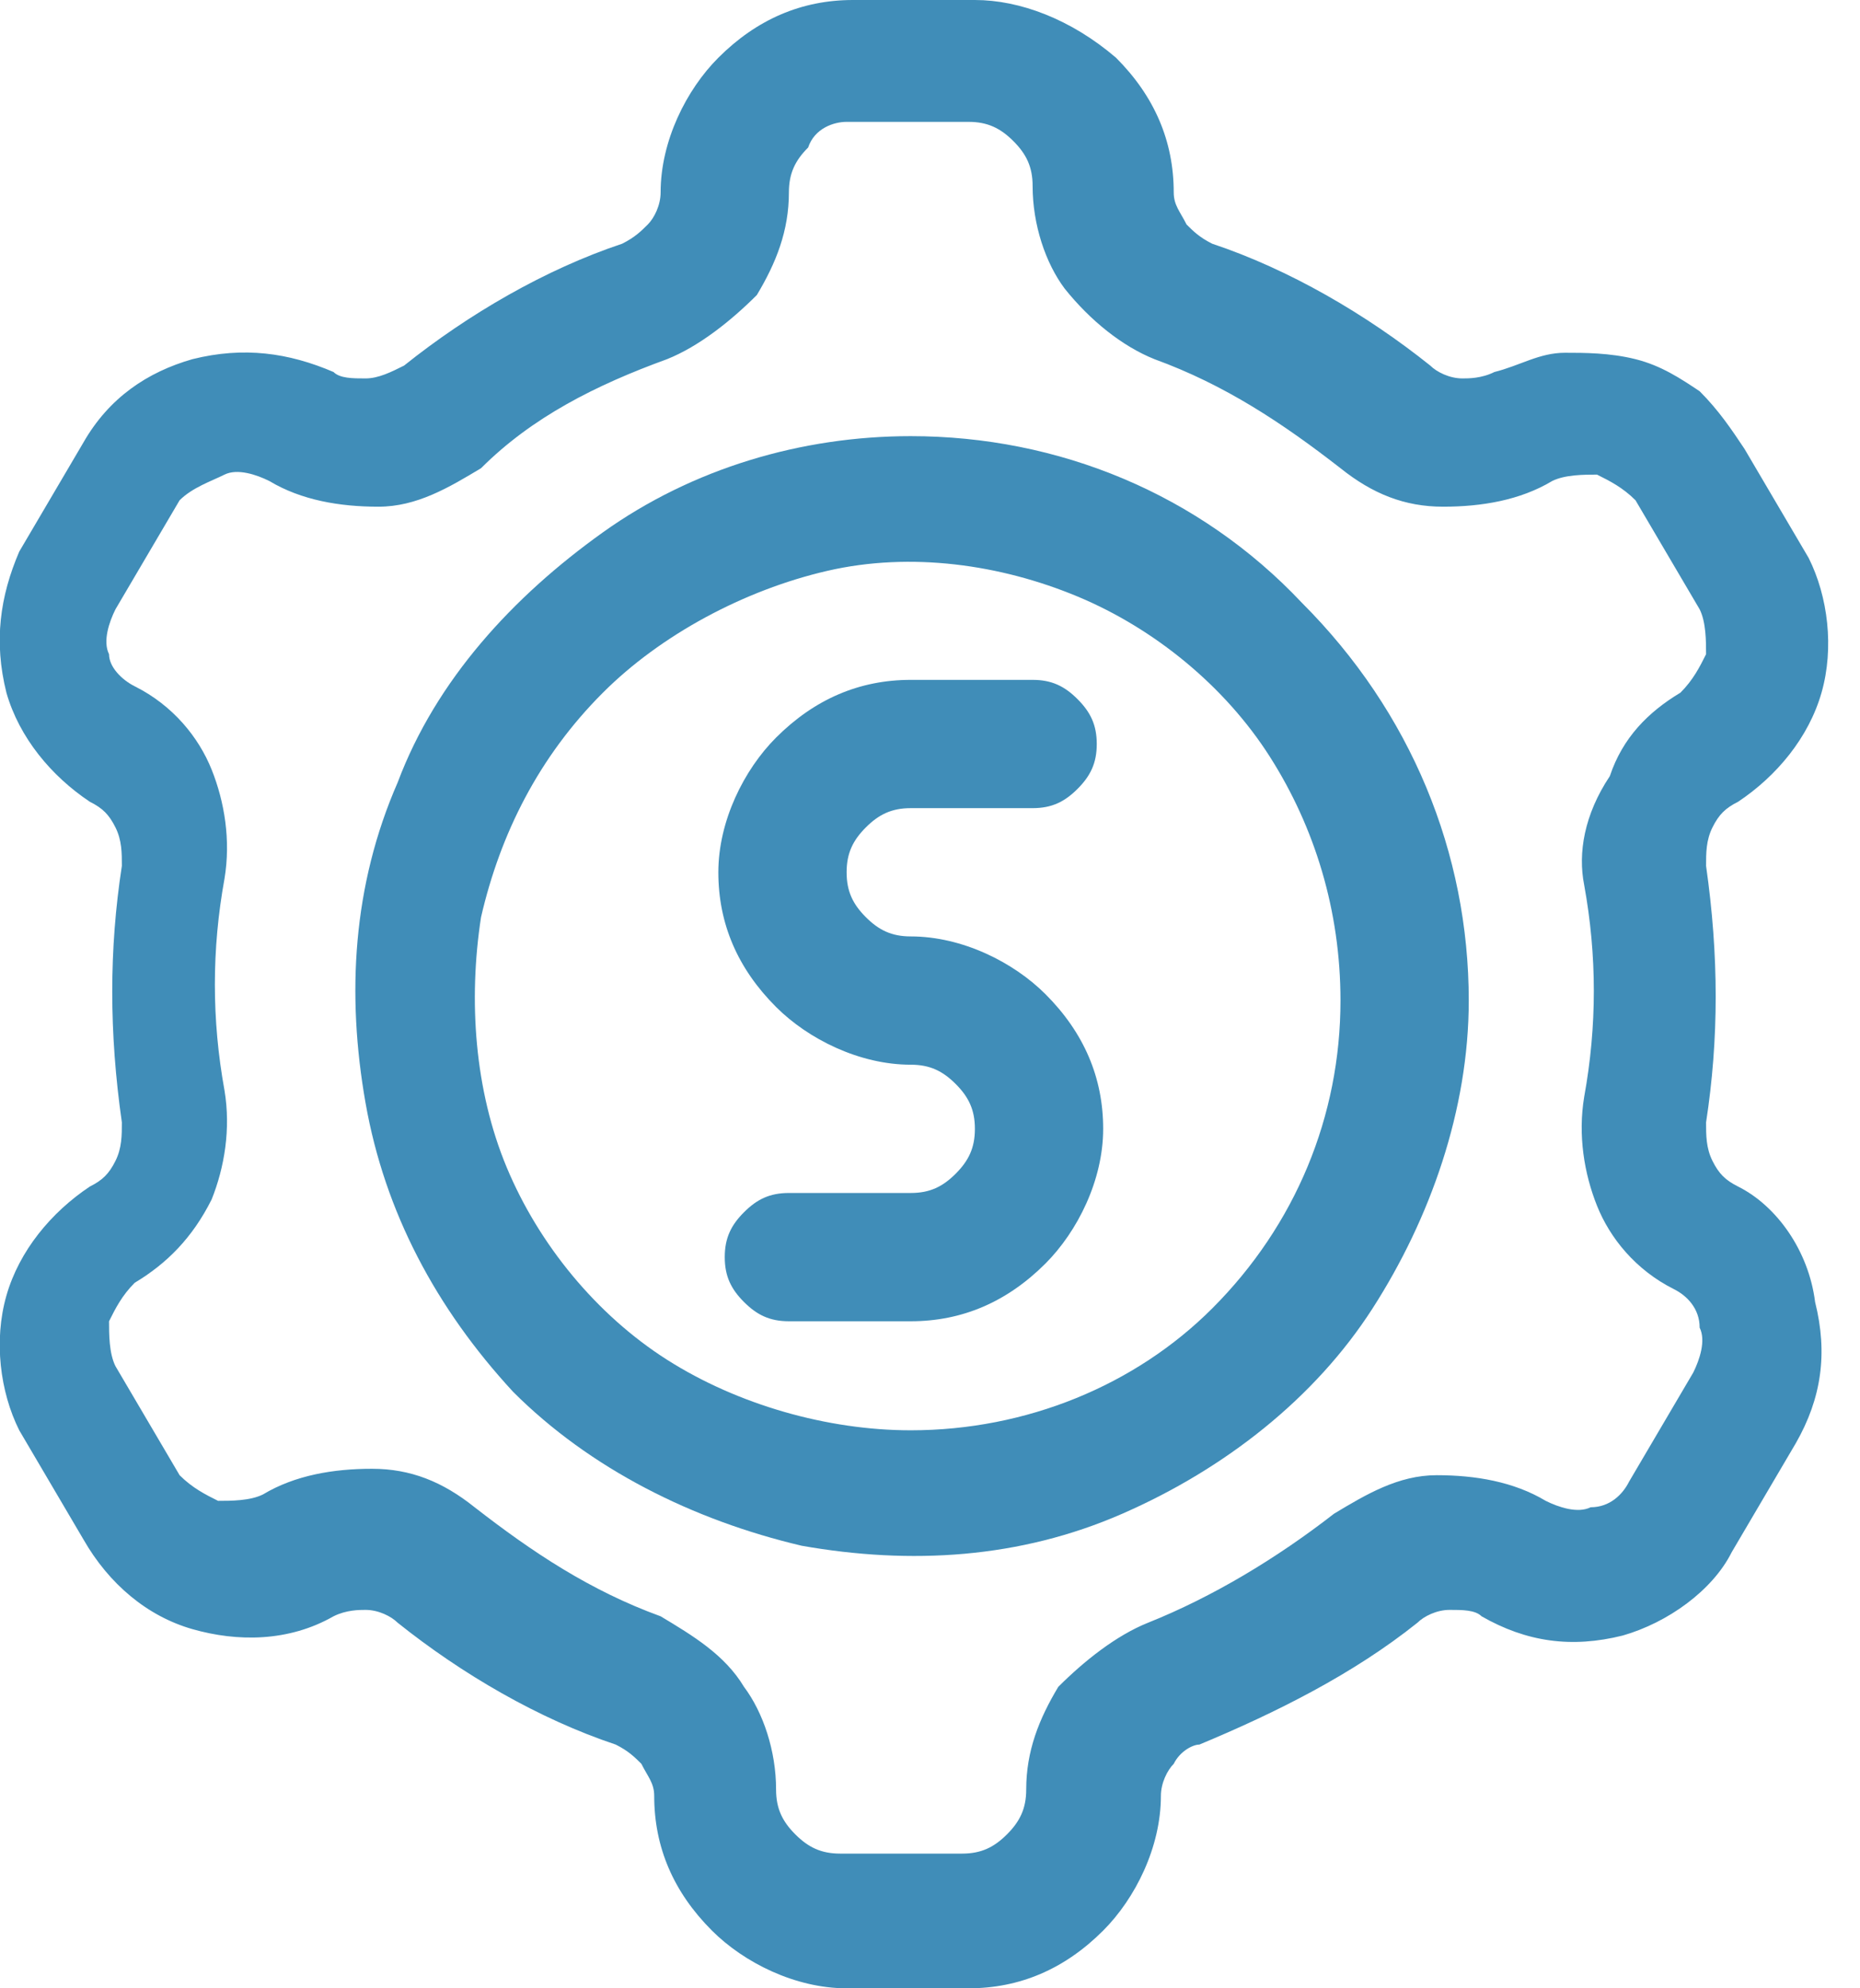
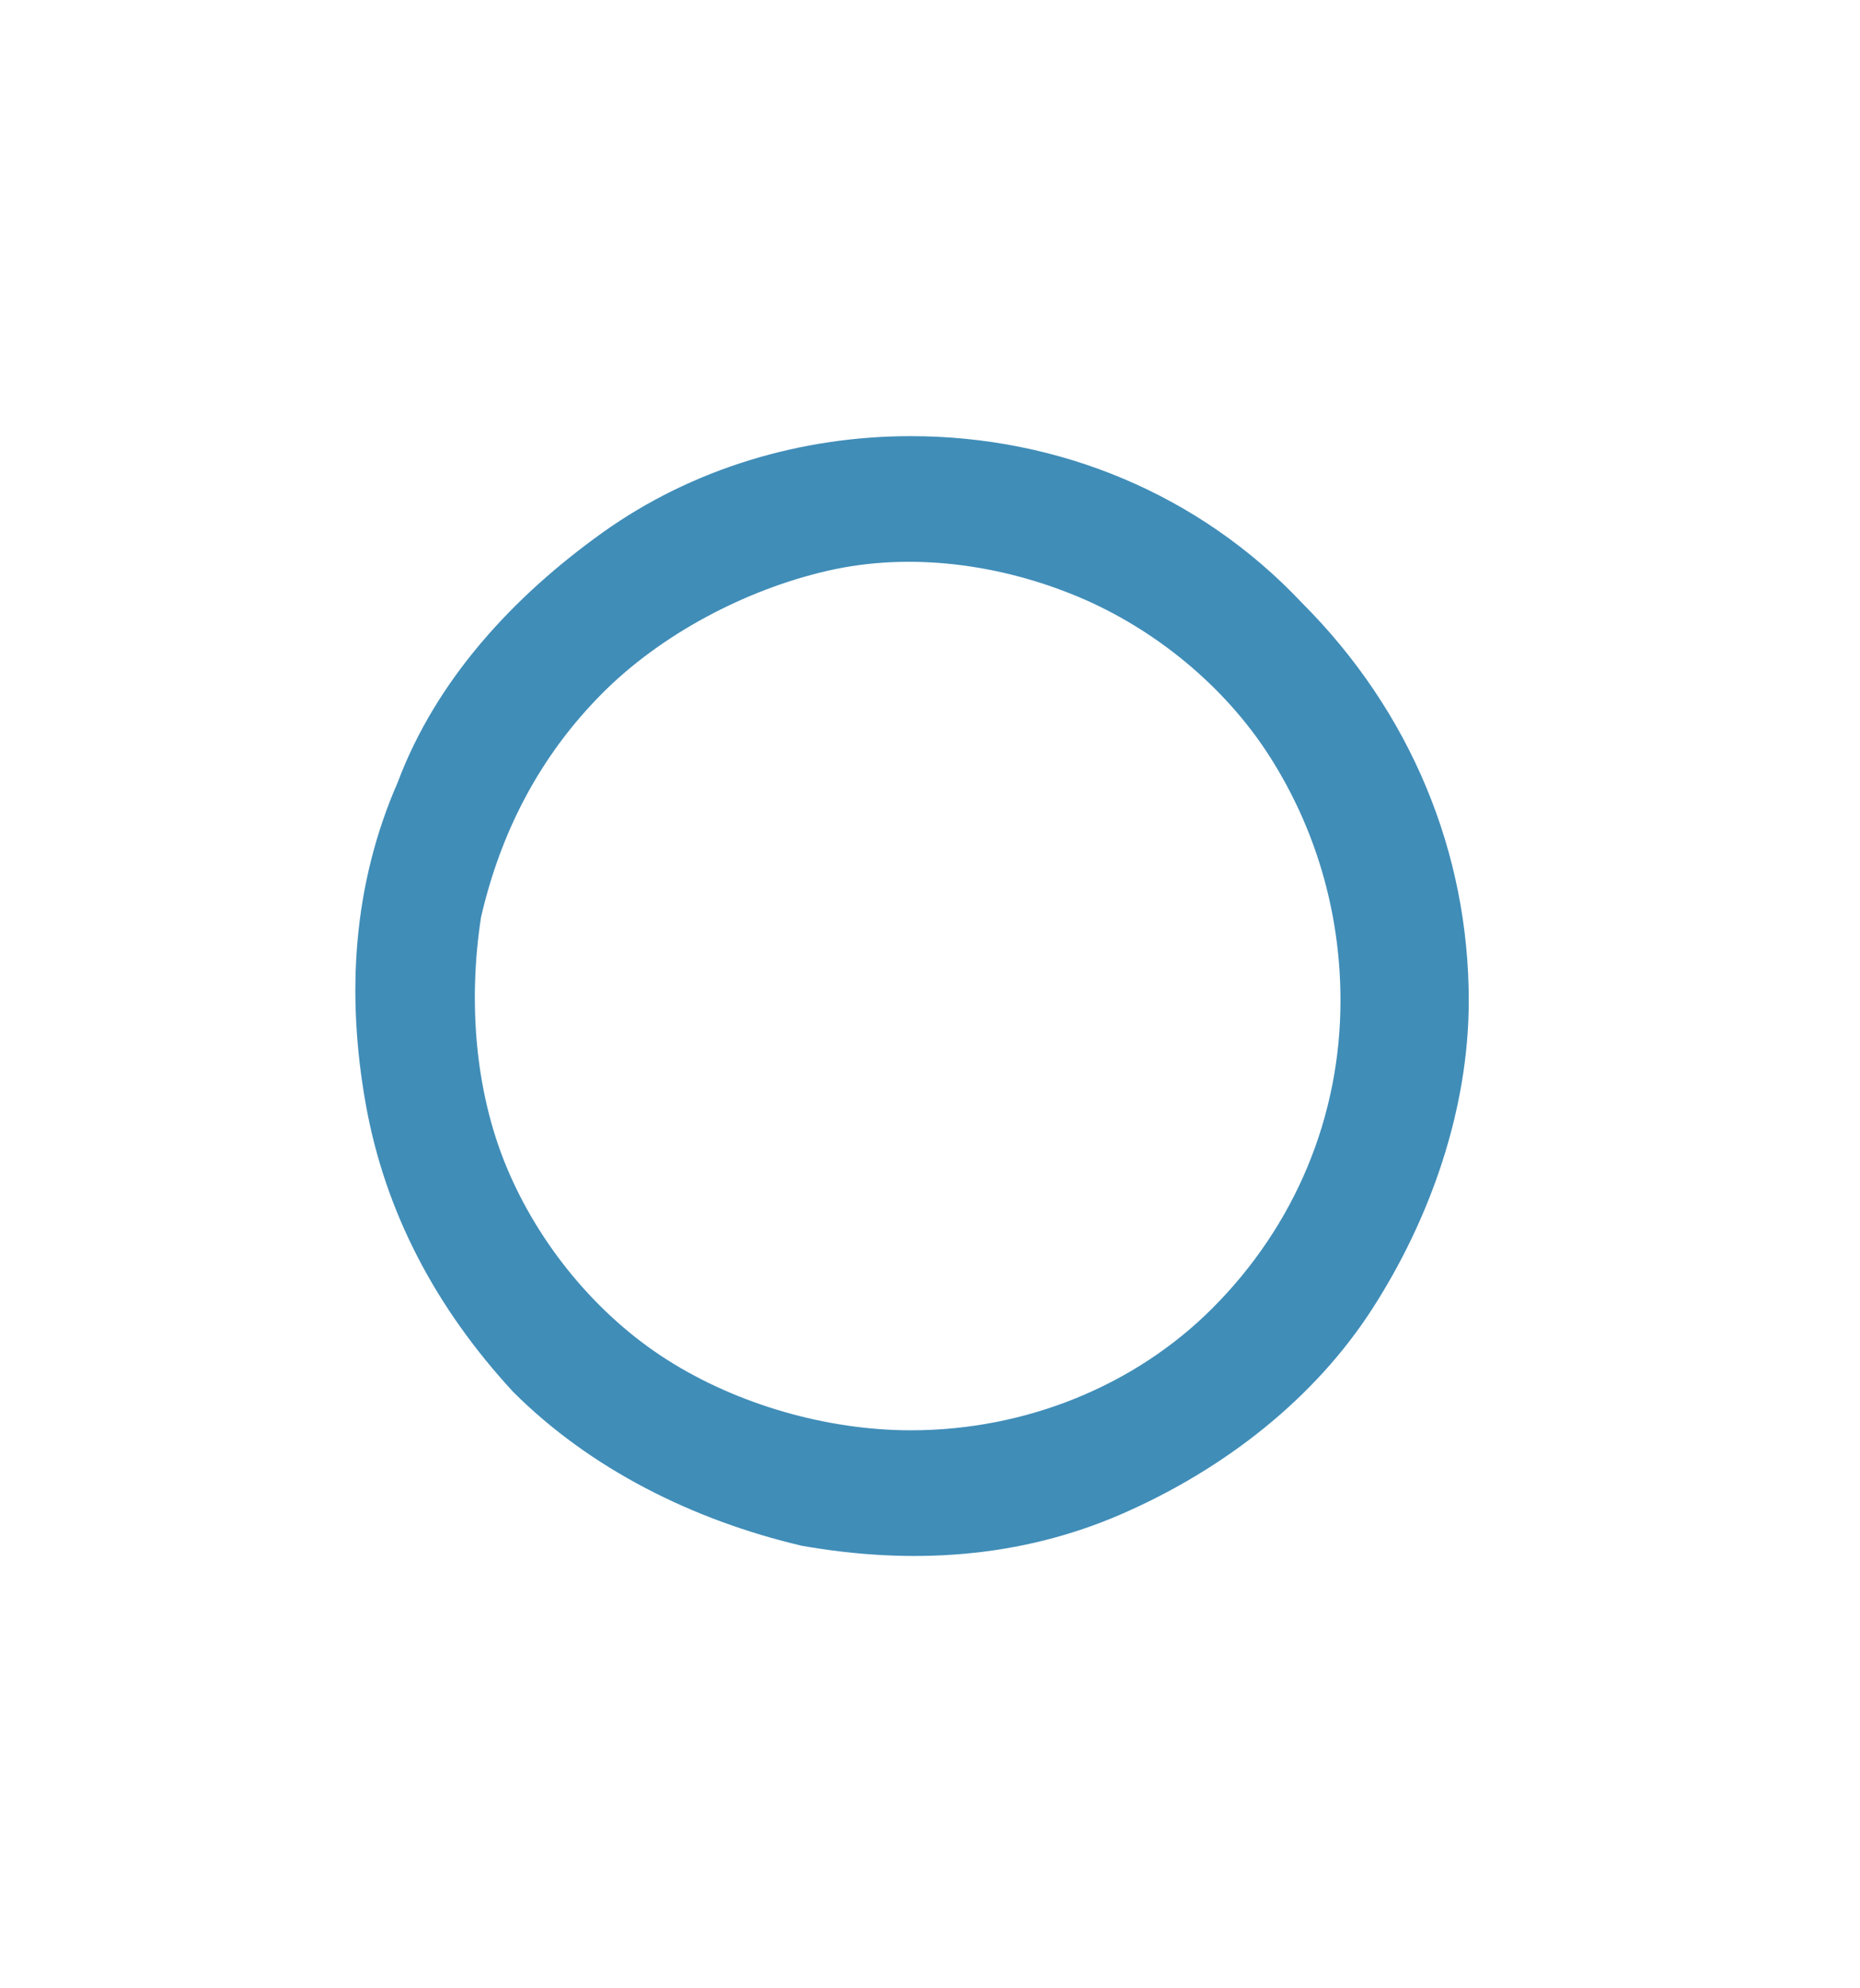
<svg xmlns="http://www.w3.org/2000/svg" version="1.1" id="Layer_1" x="0px" y="0px" viewBox="0 0 29 31" style="enable-background:new 0 0 29 31;" xml:space="preserve">
  <style type="text/css">
	.st0{fill:#408DB8;}
</style>
-   <path class="st0" d="M27.1,18.5c-0.2-0.1-0.3-0.2-0.4-0.4c-0.1-0.2-0.1-0.4-0.1-0.6c0.2-1.3,0.2-2.6,0-4c0-0.2,0-0.4,0.1-0.6  c0.1-0.2,0.2-0.3,0.4-0.4c0.6-0.4,1.1-1,1.3-1.7c0.2-0.7,0.1-1.5-0.2-2.1l-1-1.7c-0.2-0.3-0.4-0.6-0.7-0.9c-0.3-0.2-0.6-0.4-1-0.5  s-0.8-0.1-1.1-0.1c-0.4,0-0.7,0.2-1.1,0.3c-0.2,0.1-0.4,0.1-0.5,0.1c-0.2,0-0.4-0.1-0.5-0.2c-1-0.8-2.2-1.5-3.4-1.9  c-0.2-0.1-0.3-0.2-0.4-0.3c-0.1-0.2-0.2-0.3-0.2-0.5c0-0.8-0.3-1.5-0.9-2.1C16.7,0.3,15.9,0,15.2,0h-1.9c-0.8,0-1.5,0.3-2.1,0.9  c-0.5,0.5-0.9,1.3-0.9,2.1c0,0.2-0.1,0.4-0.2,0.5C10,3.6,9.9,3.7,9.7,3.8C8.5,4.2,7.3,4.9,6.3,5.7C6.1,5.8,5.9,5.9,5.7,5.9  c-0.2,0-0.4,0-0.5-0.1C4.5,5.5,3.8,5.4,3,5.6C2.3,5.8,1.7,6.2,1.3,6.9l-1,1.7C0,9.3-0.1,10,0.1,10.8c0.2,0.7,0.7,1.3,1.3,1.7  c0.2,0.1,0.3,0.2,0.4,0.4c0.1,0.2,0.1,0.4,0.1,0.6c-0.2,1.3-0.2,2.6,0,4c0,0.2,0,0.4-0.1,0.6c-0.1,0.2-0.2,0.3-0.4,0.4  c-0.6,0.4-1.1,1-1.3,1.7c-0.2,0.7-0.1,1.5,0.2,2.1l1,1.7c0.4,0.7,1,1.2,1.7,1.4c0.7,0.2,1.5,0.2,2.2-0.2c0.2-0.1,0.4-0.1,0.5-0.1  c0.2,0,0.4,0.1,0.5,0.2c1,0.8,2.2,1.5,3.4,1.9c0.2,0.1,0.3,0.2,0.4,0.3c0.1,0.2,0.2,0.3,0.2,0.5c0,0.8,0.3,1.5,0.9,2.1  c0.5,0.5,1.3,0.9,2.1,0.9h1.9c0.8,0,1.5-0.3,2.1-0.9c0.5-0.5,0.9-1.3,0.9-2.1c0-0.2,0.1-0.4,0.2-0.5c0.1-0.2,0.3-0.3,0.4-0.3  c1.2-0.5,2.4-1.1,3.4-1.9c0.1-0.1,0.3-0.2,0.5-0.2c0.2,0,0.4,0,0.5,0.1c0.7,0.4,1.4,0.5,2.2,0.3c0.7-0.2,1.4-0.7,1.7-1.3l1-1.7  c0.4-0.7,0.5-1.4,0.3-2.2C28.2,19.5,27.7,18.8,27.1,18.5z M24.7,13.8c0.2,1.1,0.2,2.2,0,3.3c-0.1,0.6,0,1.2,0.2,1.7  c0.2,0.5,0.6,1,1.2,1.3c0.2,0.1,0.4,0.3,0.4,0.6c0.1,0.2,0,0.5-0.1,0.7l-1,1.7c-0.1,0.2-0.3,0.4-0.6,0.4c-0.2,0.1-0.5,0-0.7-0.1  c-0.5-0.3-1.1-0.4-1.7-0.4c-0.6,0-1.1,0.3-1.6,0.6c-0.9,0.7-1.9,1.3-2.9,1.7c-0.5,0.2-1,0.6-1.4,1c-0.3,0.5-0.5,1-0.5,1.6  c0,0.3-0.1,0.5-0.3,0.7c-0.2,0.2-0.4,0.3-0.7,0.3h-1.9c-0.3,0-0.5-0.1-0.7-0.3c-0.2-0.2-0.3-0.4-0.3-0.7c0-0.6-0.2-1.2-0.5-1.6  c-0.3-0.5-0.8-0.8-1.3-1.1c-1.1-0.4-2-1-2.9-1.7c-0.5-0.4-1-0.6-1.6-0.6c-0.6,0-1.2,0.1-1.7,0.4c-0.2,0.1-0.5,0.1-0.7,0.1  c-0.2-0.1-0.4-0.2-0.6-0.4l-1-1.7c-0.1-0.2-0.1-0.5-0.1-0.7c0.1-0.2,0.2-0.4,0.4-0.6c0.5-0.3,0.9-0.7,1.2-1.3  c0.2-0.5,0.3-1.1,0.2-1.7c-0.2-1.1-0.2-2.2,0-3.3c0.1-0.6,0-1.2-0.2-1.7c-0.2-0.5-0.6-1-1.2-1.3c-0.2-0.1-0.4-0.3-0.4-0.5  c-0.1-0.2,0-0.5,0.1-0.7l1-1.7C3,7.6,3.3,7.5,3.5,7.4c0.2-0.1,0.5,0,0.7,0.1c0.5,0.3,1.1,0.4,1.7,0.4c0.6,0,1.1-0.3,1.6-0.6  C8.3,6.5,9.3,6,10.4,5.6c0.5-0.2,1-0.6,1.4-1c0.3-0.5,0.5-1,0.5-1.6c0-0.3,0.1-0.5,0.3-0.7C12.7,2,13,1.9,13.2,1.9h1.9  c0.3,0,0.5,0.1,0.7,0.3c0.2,0.2,0.3,0.4,0.3,0.7c0,0.6,0.2,1.2,0.5,1.6C17,5,17.5,5.4,18,5.6c1.1,0.4,2,1,2.9,1.7  c0.5,0.4,1,0.6,1.6,0.6c0.6,0,1.2-0.1,1.7-0.4c0.2-0.1,0.5-0.1,0.7-0.1c0.2,0.1,0.4,0.2,0.6,0.4l1,1.7c0.1,0.2,0.1,0.5,0.1,0.7  c-0.1,0.2-0.2,0.4-0.4,0.6c-0.5,0.3-0.9,0.7-1.1,1.3C24.7,12.7,24.6,13.3,24.7,13.8z" />
  <path class="st0" d="M14.2,6.8c-1.7,0-3.4,0.5-4.8,1.5c-1.4,1-2.6,2.3-3.2,3.9c-0.7,1.6-0.8,3.3-0.5,5C6,18.9,6.8,20.4,8,21.7  c1.2,1.2,2.8,2,4.5,2.4c1.7,0.3,3.4,0.2,5-0.5c1.6-0.7,3-1.8,3.9-3.2s1.5-3.1,1.5-4.8c0-2.3-0.9-4.5-2.6-6.2  C18.7,7.7,16.5,6.8,14.2,6.8z M14.2,22.3c-1.3,0-2.7-0.4-3.8-1.1c-1.1-0.7-2-1.8-2.5-3s-0.6-2.6-0.4-3.9c0.3-1.3,0.9-2.5,1.9-3.5  c0.9-0.9,2.2-1.6,3.5-1.9c1.3-0.3,2.7-0.1,3.9,0.4c1.2,0.5,2.3,1.4,3,2.5c0.7,1.1,1.1,2.4,1.1,3.8c0,1.8-0.7,3.5-2,4.8  C17.7,21.6,16,22.3,14.2,22.3z" />
-   <path class="st0" d="M14.2,12.6h1.9c0.3,0,0.5-0.1,0.7-0.3c0.2-0.2,0.3-0.4,0.3-0.7s-0.1-0.5-0.3-0.7c-0.2-0.2-0.4-0.3-0.7-0.3h-1.9  c-0.8,0-1.5,0.3-2.1,0.9c-0.5,0.5-0.9,1.3-0.9,2.1s0.3,1.5,0.9,2.1c0.5,0.5,1.3,0.9,2.1,0.9c0.3,0,0.5,0.1,0.7,0.3  c0.2,0.2,0.3,0.4,0.3,0.7s-0.1,0.5-0.3,0.7c-0.2,0.2-0.4,0.3-0.7,0.3h-1.9c-0.3,0-0.5,0.1-0.7,0.3s-0.3,0.4-0.3,0.7s0.1,0.5,0.3,0.7  s0.4,0.3,0.7,0.3h1.9c0.8,0,1.5-0.3,2.1-0.9c0.5-0.5,0.9-1.3,0.9-2.1s-0.3-1.5-0.9-2.1c-0.5-0.5-1.3-0.9-2.1-0.9  c-0.3,0-0.5-0.1-0.7-0.3c-0.2-0.2-0.3-0.4-0.3-0.7s0.1-0.5,0.3-0.7C13.7,12.7,13.9,12.6,14.2,12.6z" />
</svg>